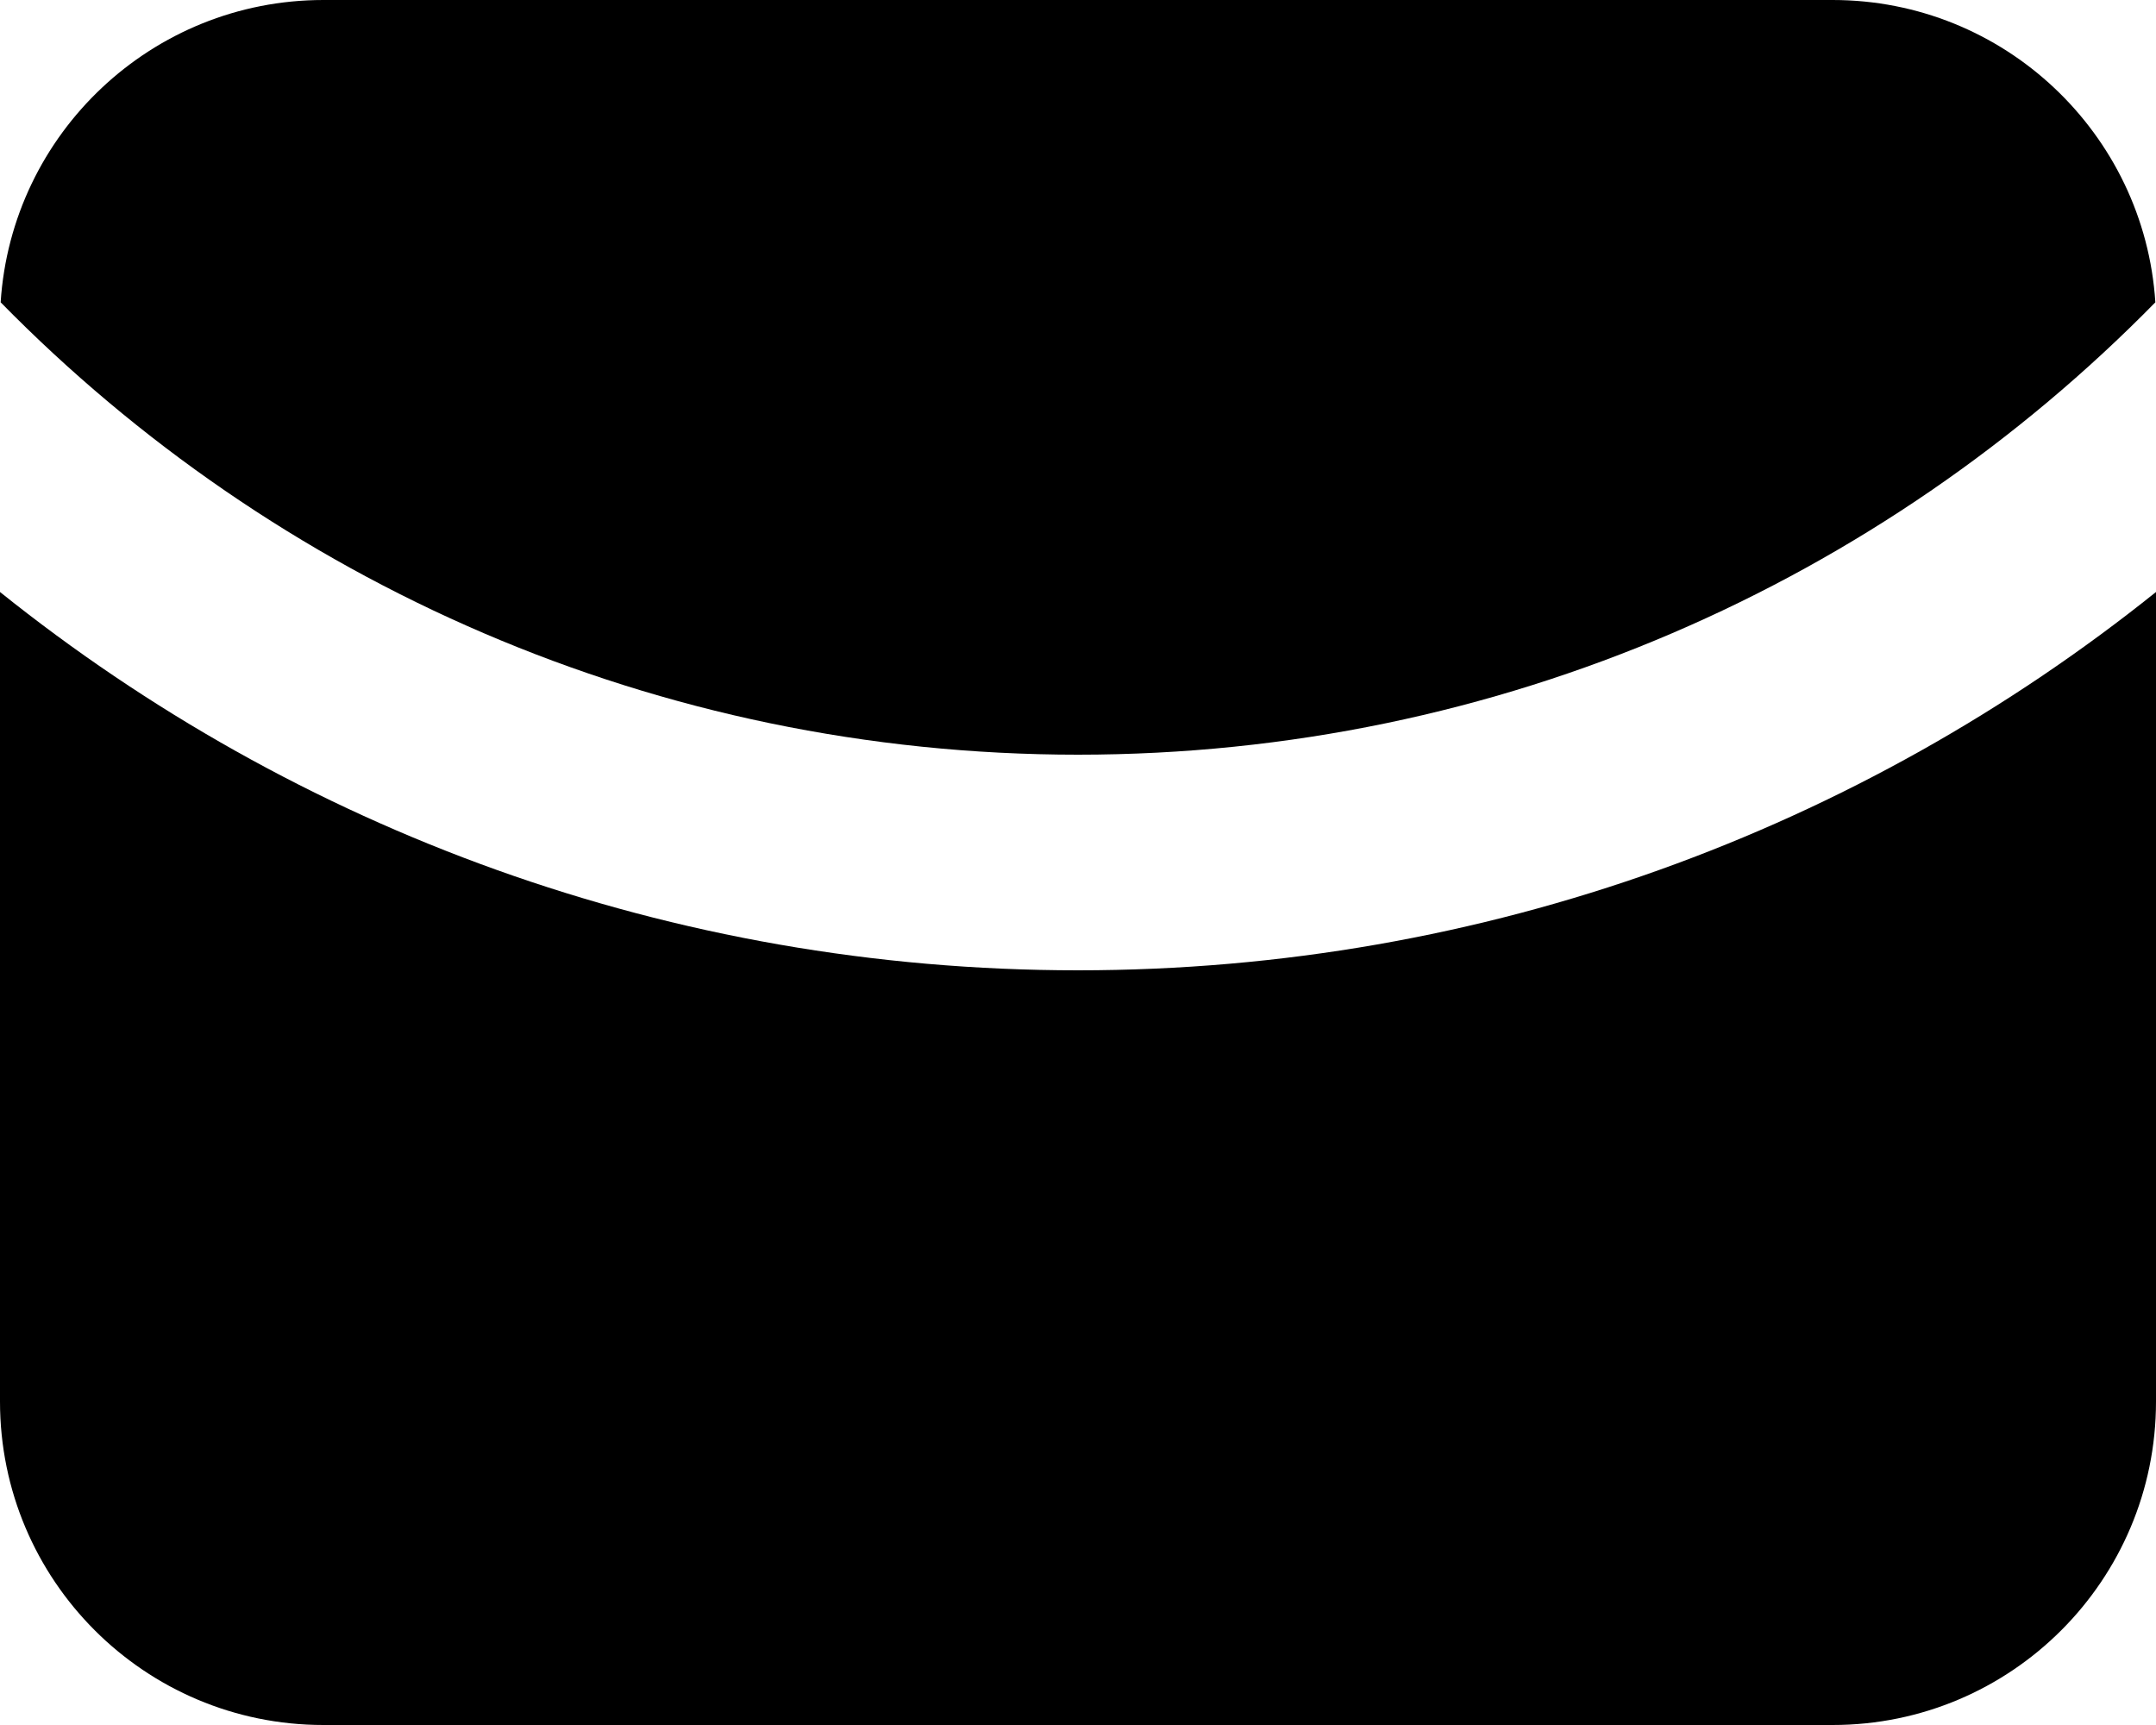
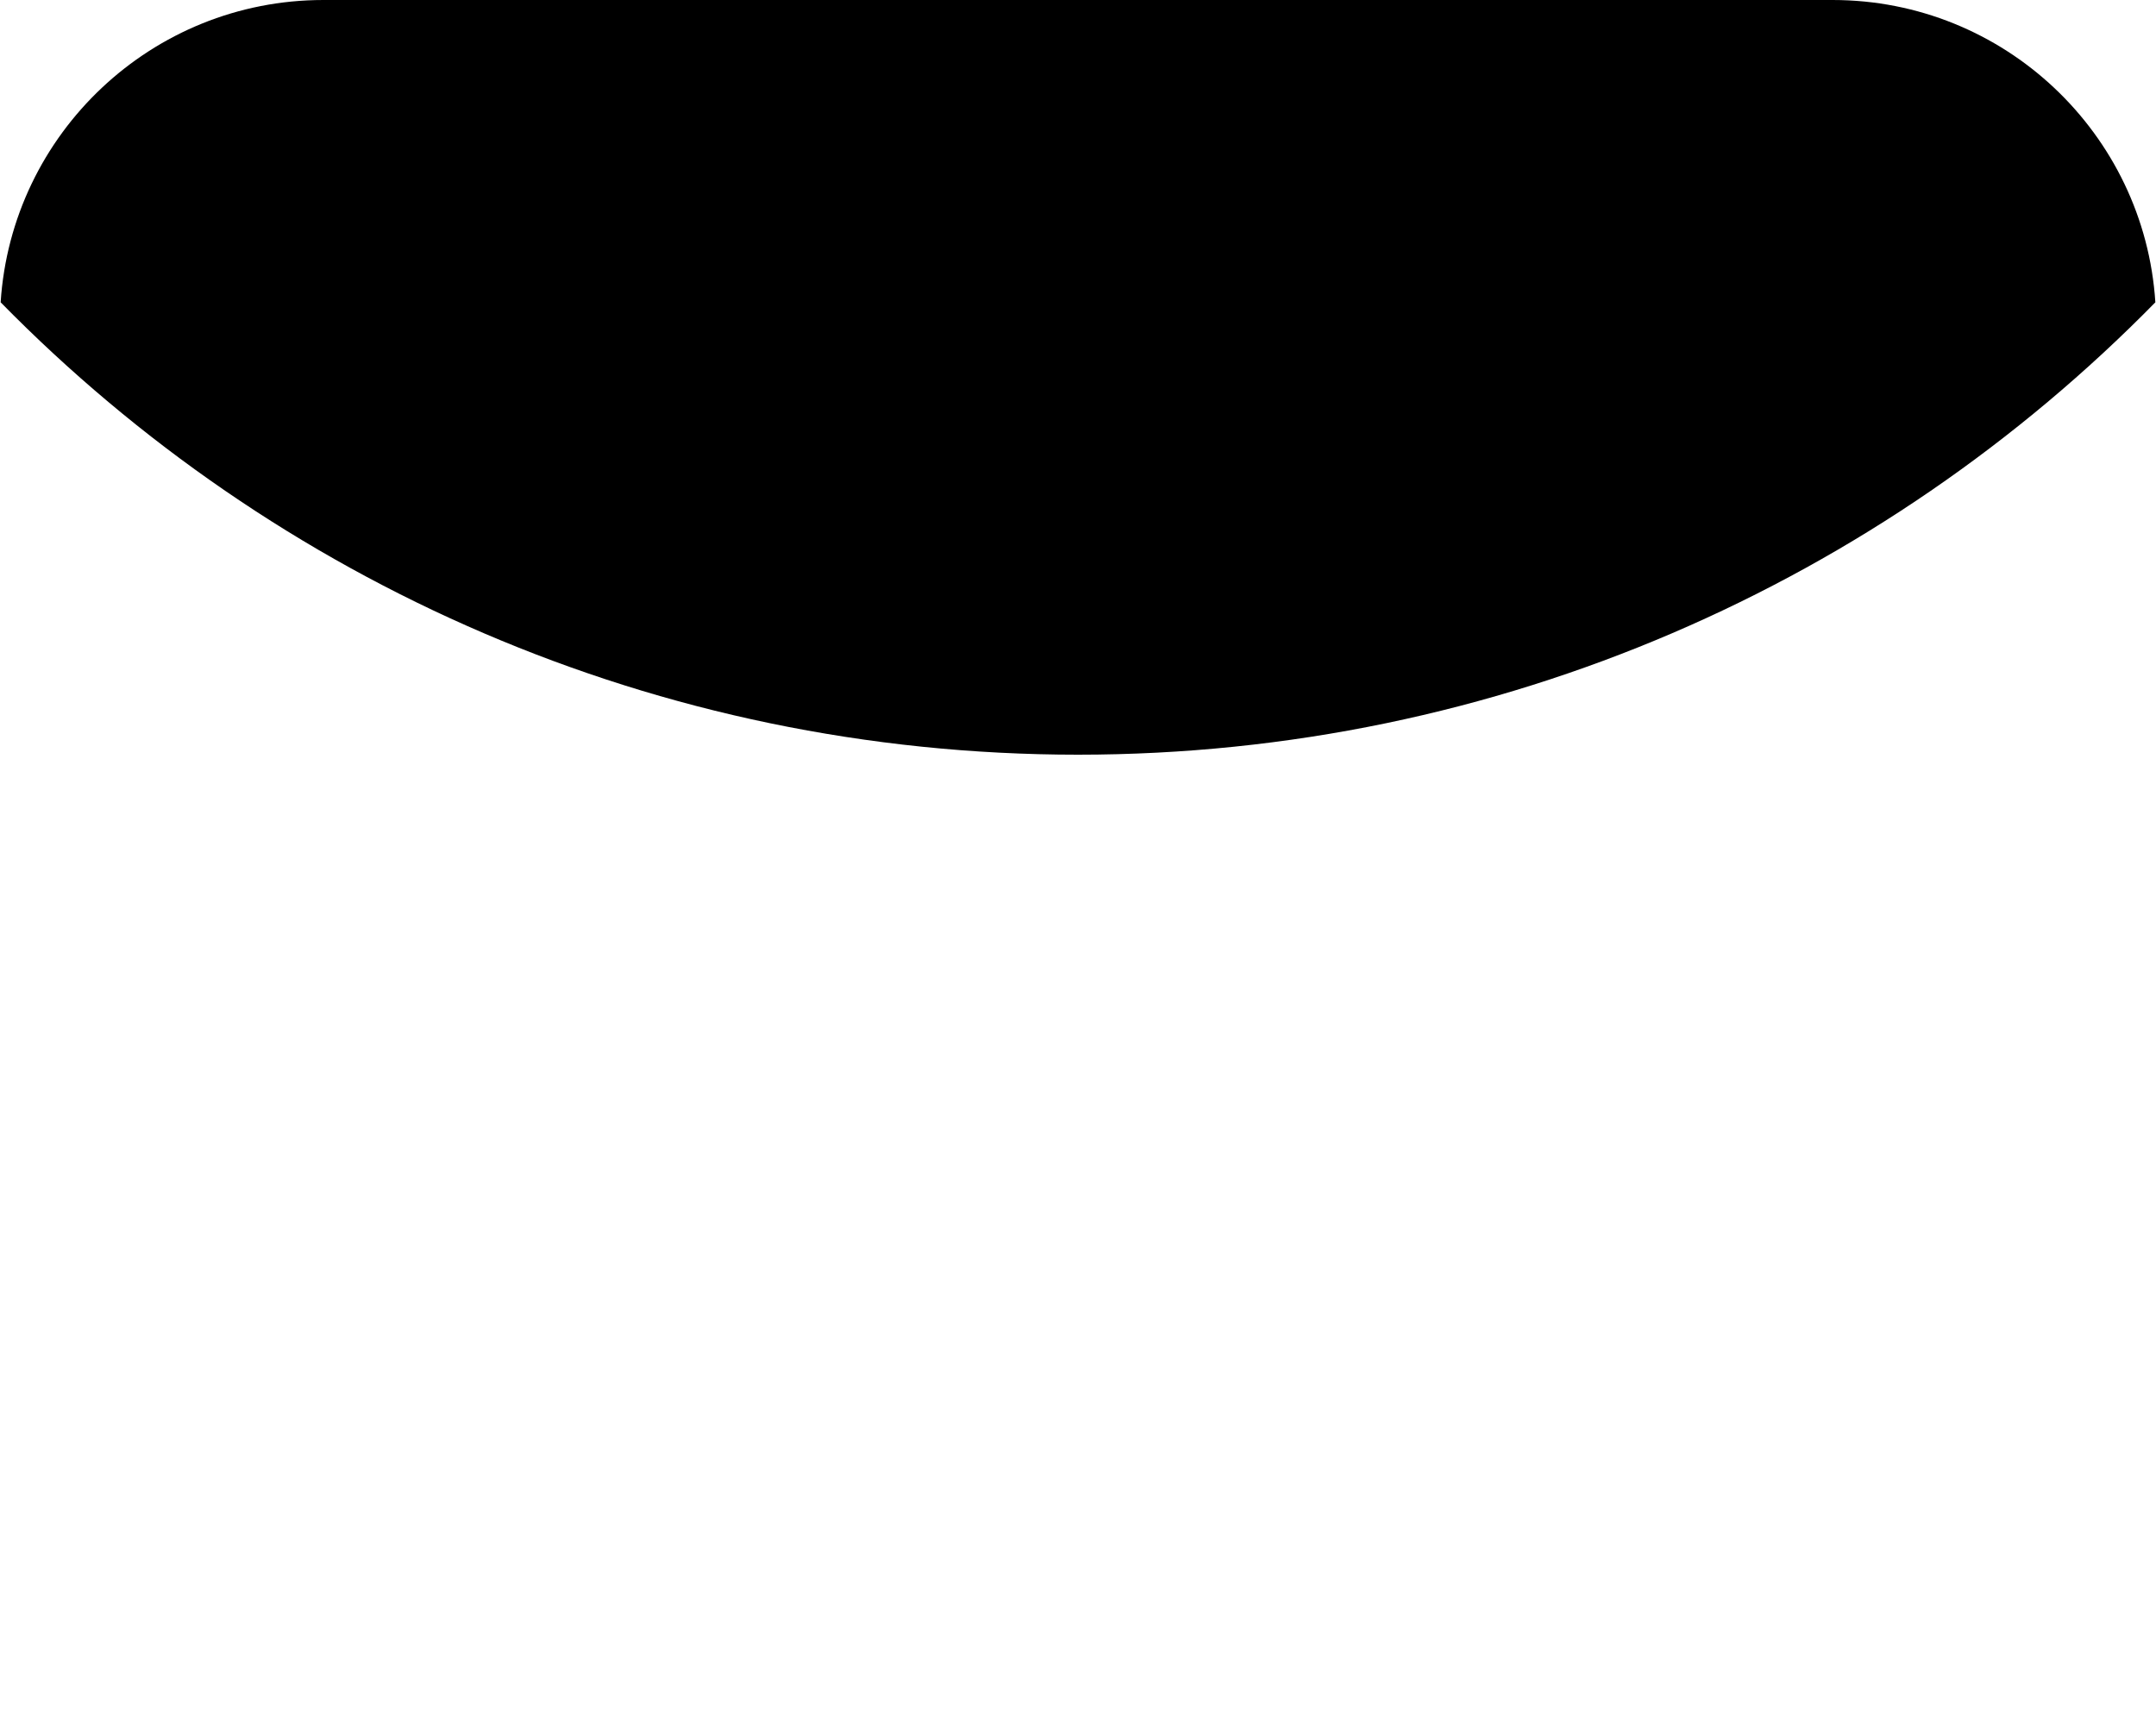
<svg xmlns="http://www.w3.org/2000/svg" fill="none" height="100%" overflow="visible" preserveAspectRatio="none" style="display: block;" viewBox="0 0 20 16" width="100%">
  <g id="Icon">
    <path d="M19.994 2.804C19.893 1.239 18.591 0 17 0H3C1.409 0 0.107 1.239 0.006 2.804C2.547 5.394 6.086 7 10 7C13.914 7 17.453 5.394 19.994 2.804Z" fill="black" />
-     <path d="M20 5.491C17.261 7.687 13.784 9 10 9C6.216 9 2.739 7.687 0 5.491V13C0 14.657 1.343 16 3 16H17C18.657 16 20 14.657 20 13V5.491Z" fill="black" />
  </g>
</svg>